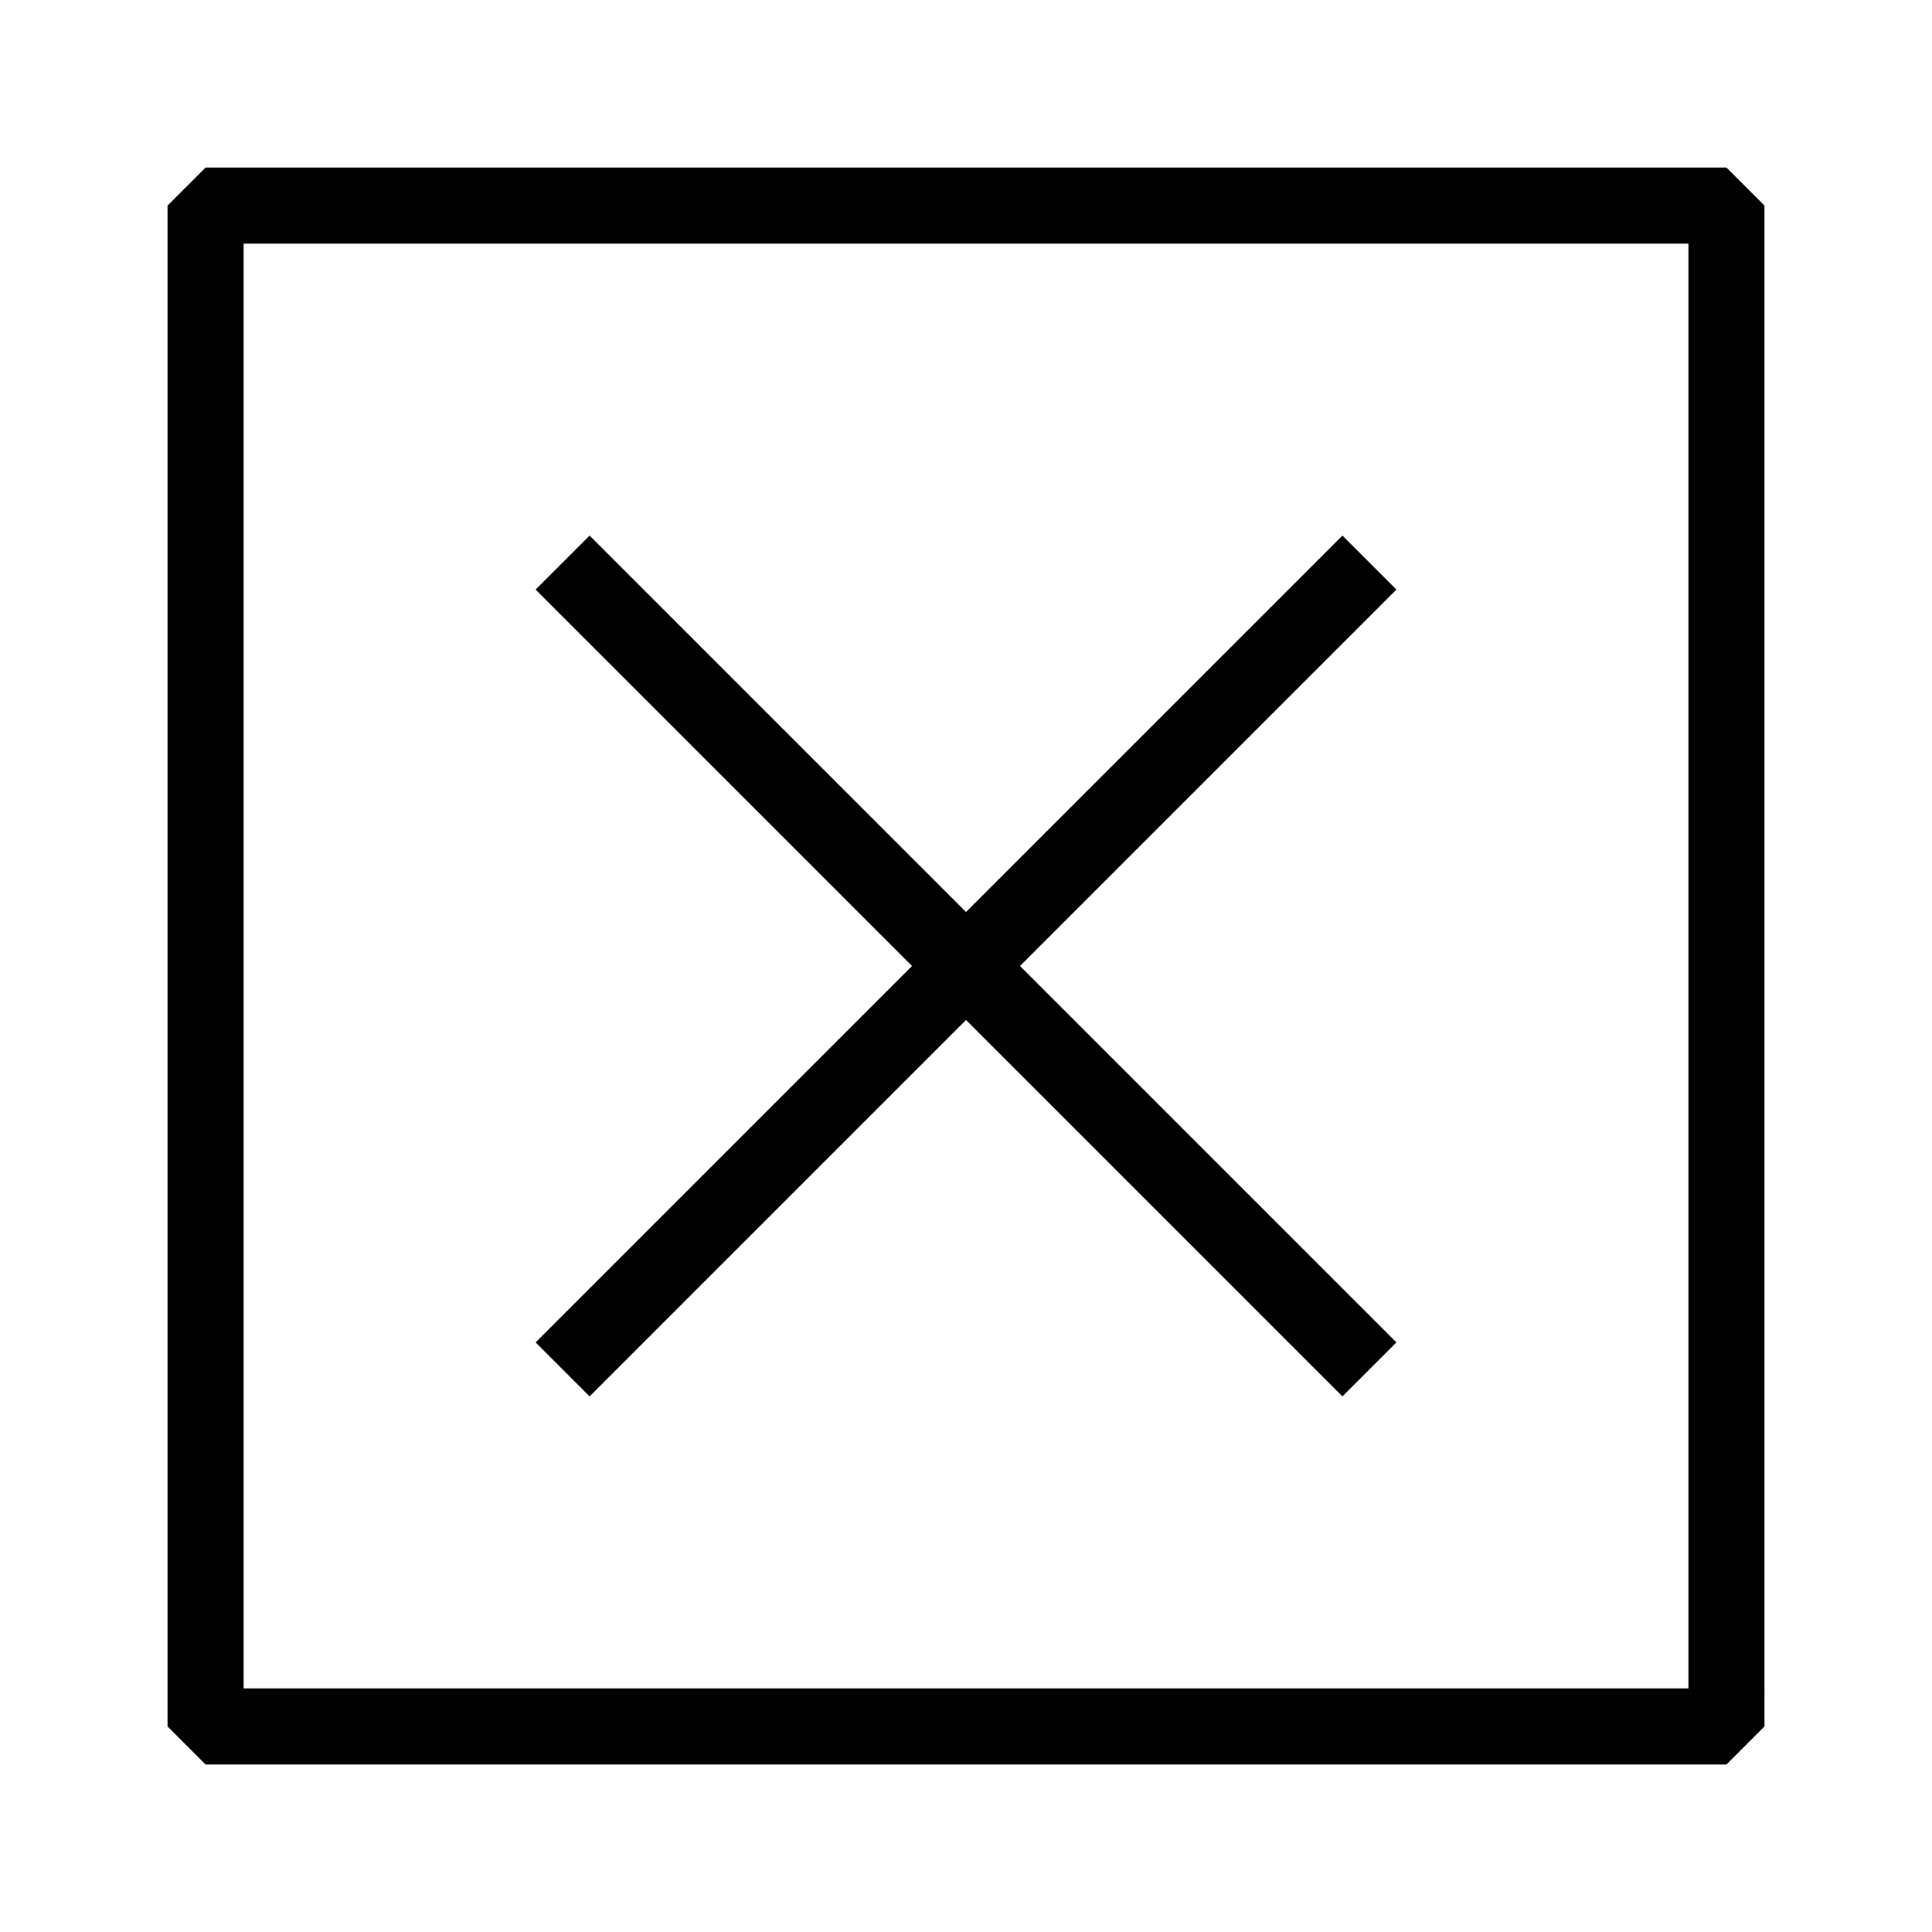
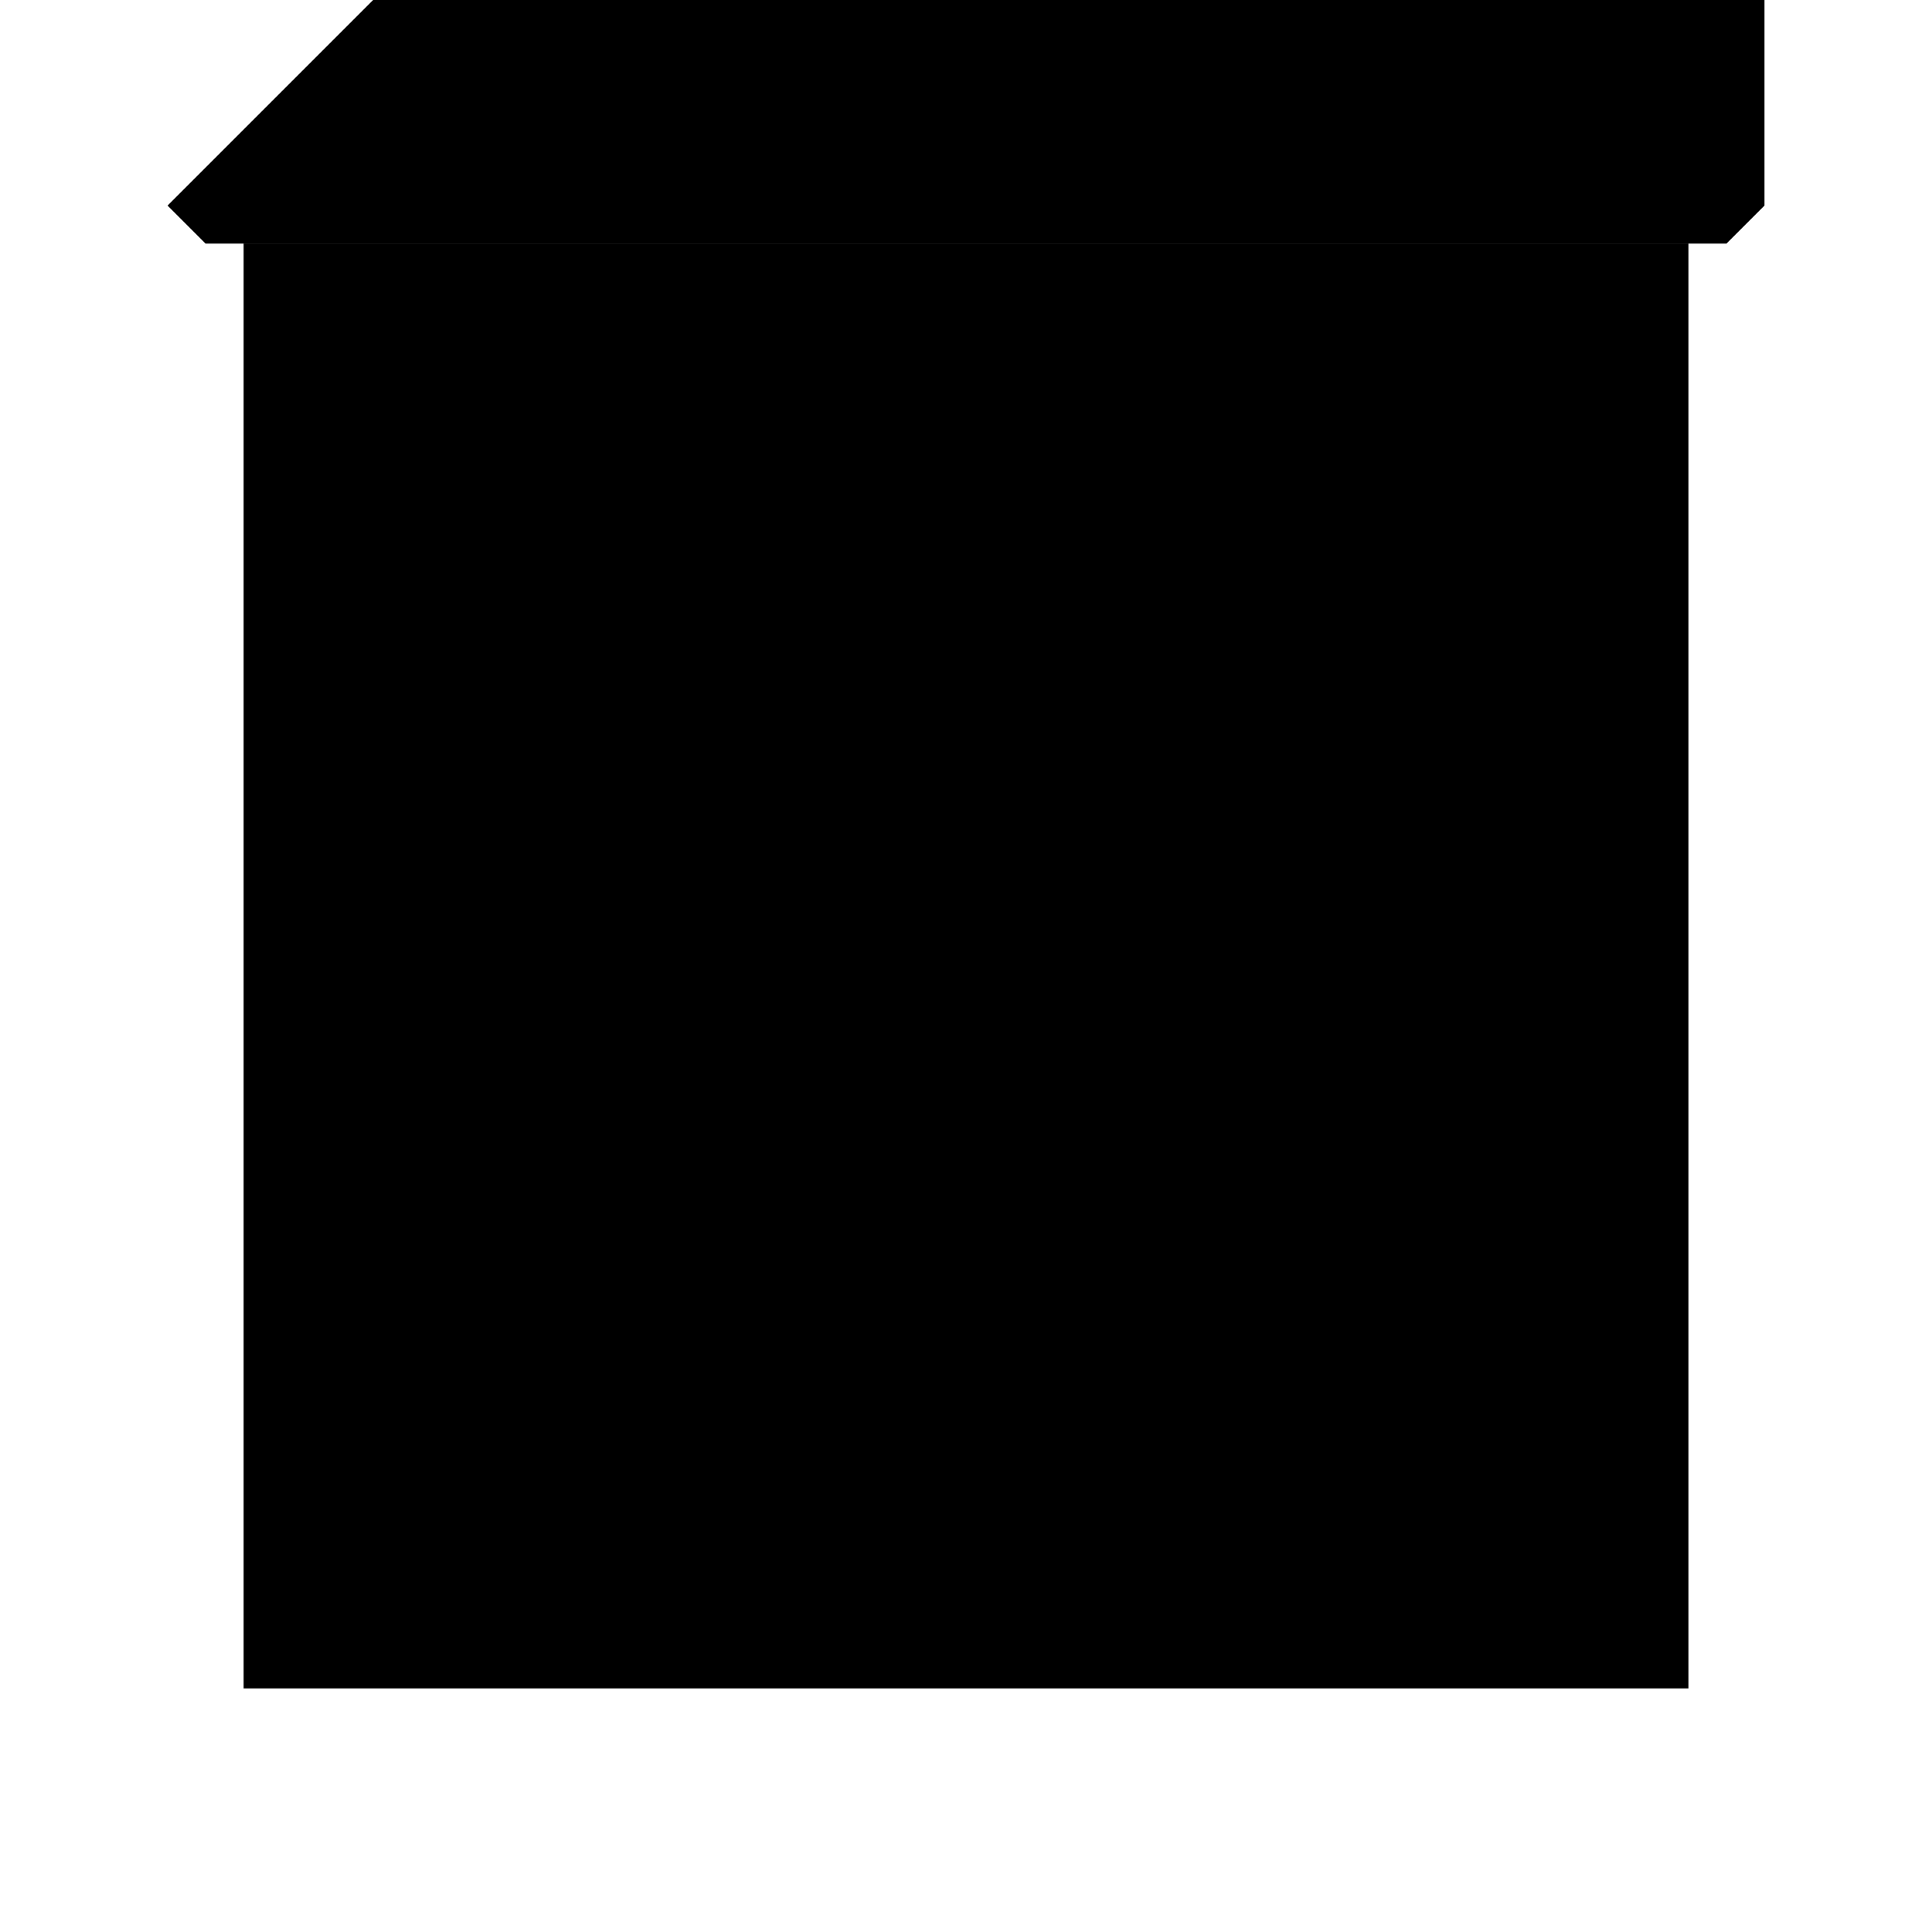
<svg xmlns="http://www.w3.org/2000/svg" fill="#000000" width="800px" height="800px" version="1.1" viewBox="144 144 512 512">
  <g>
-     <path d="m300.25 514.06 99.754-99.754 99.754 99.754 14.309-14.309-99.754-99.754 99.754-99.754-14.309-14.309-99.754 99.754-99.754-99.754-14.309 14.309 99.754 99.754-99.754 99.754z" />
-     <path d="m198.48 188.4-10.078 10.078v403.05l10.078 10.078h403.05l10.078-10.078-0.004-403.05-10.074-10.078zm392.97 403.05h-382.89v-382.89h382.89z" />
+     <path d="m198.48 188.4-10.078 10.078l10.078 10.078h403.05l10.078-10.078-0.004-403.05-10.074-10.078zm392.97 403.05h-382.89v-382.89h382.89z" />
  </g>
</svg>